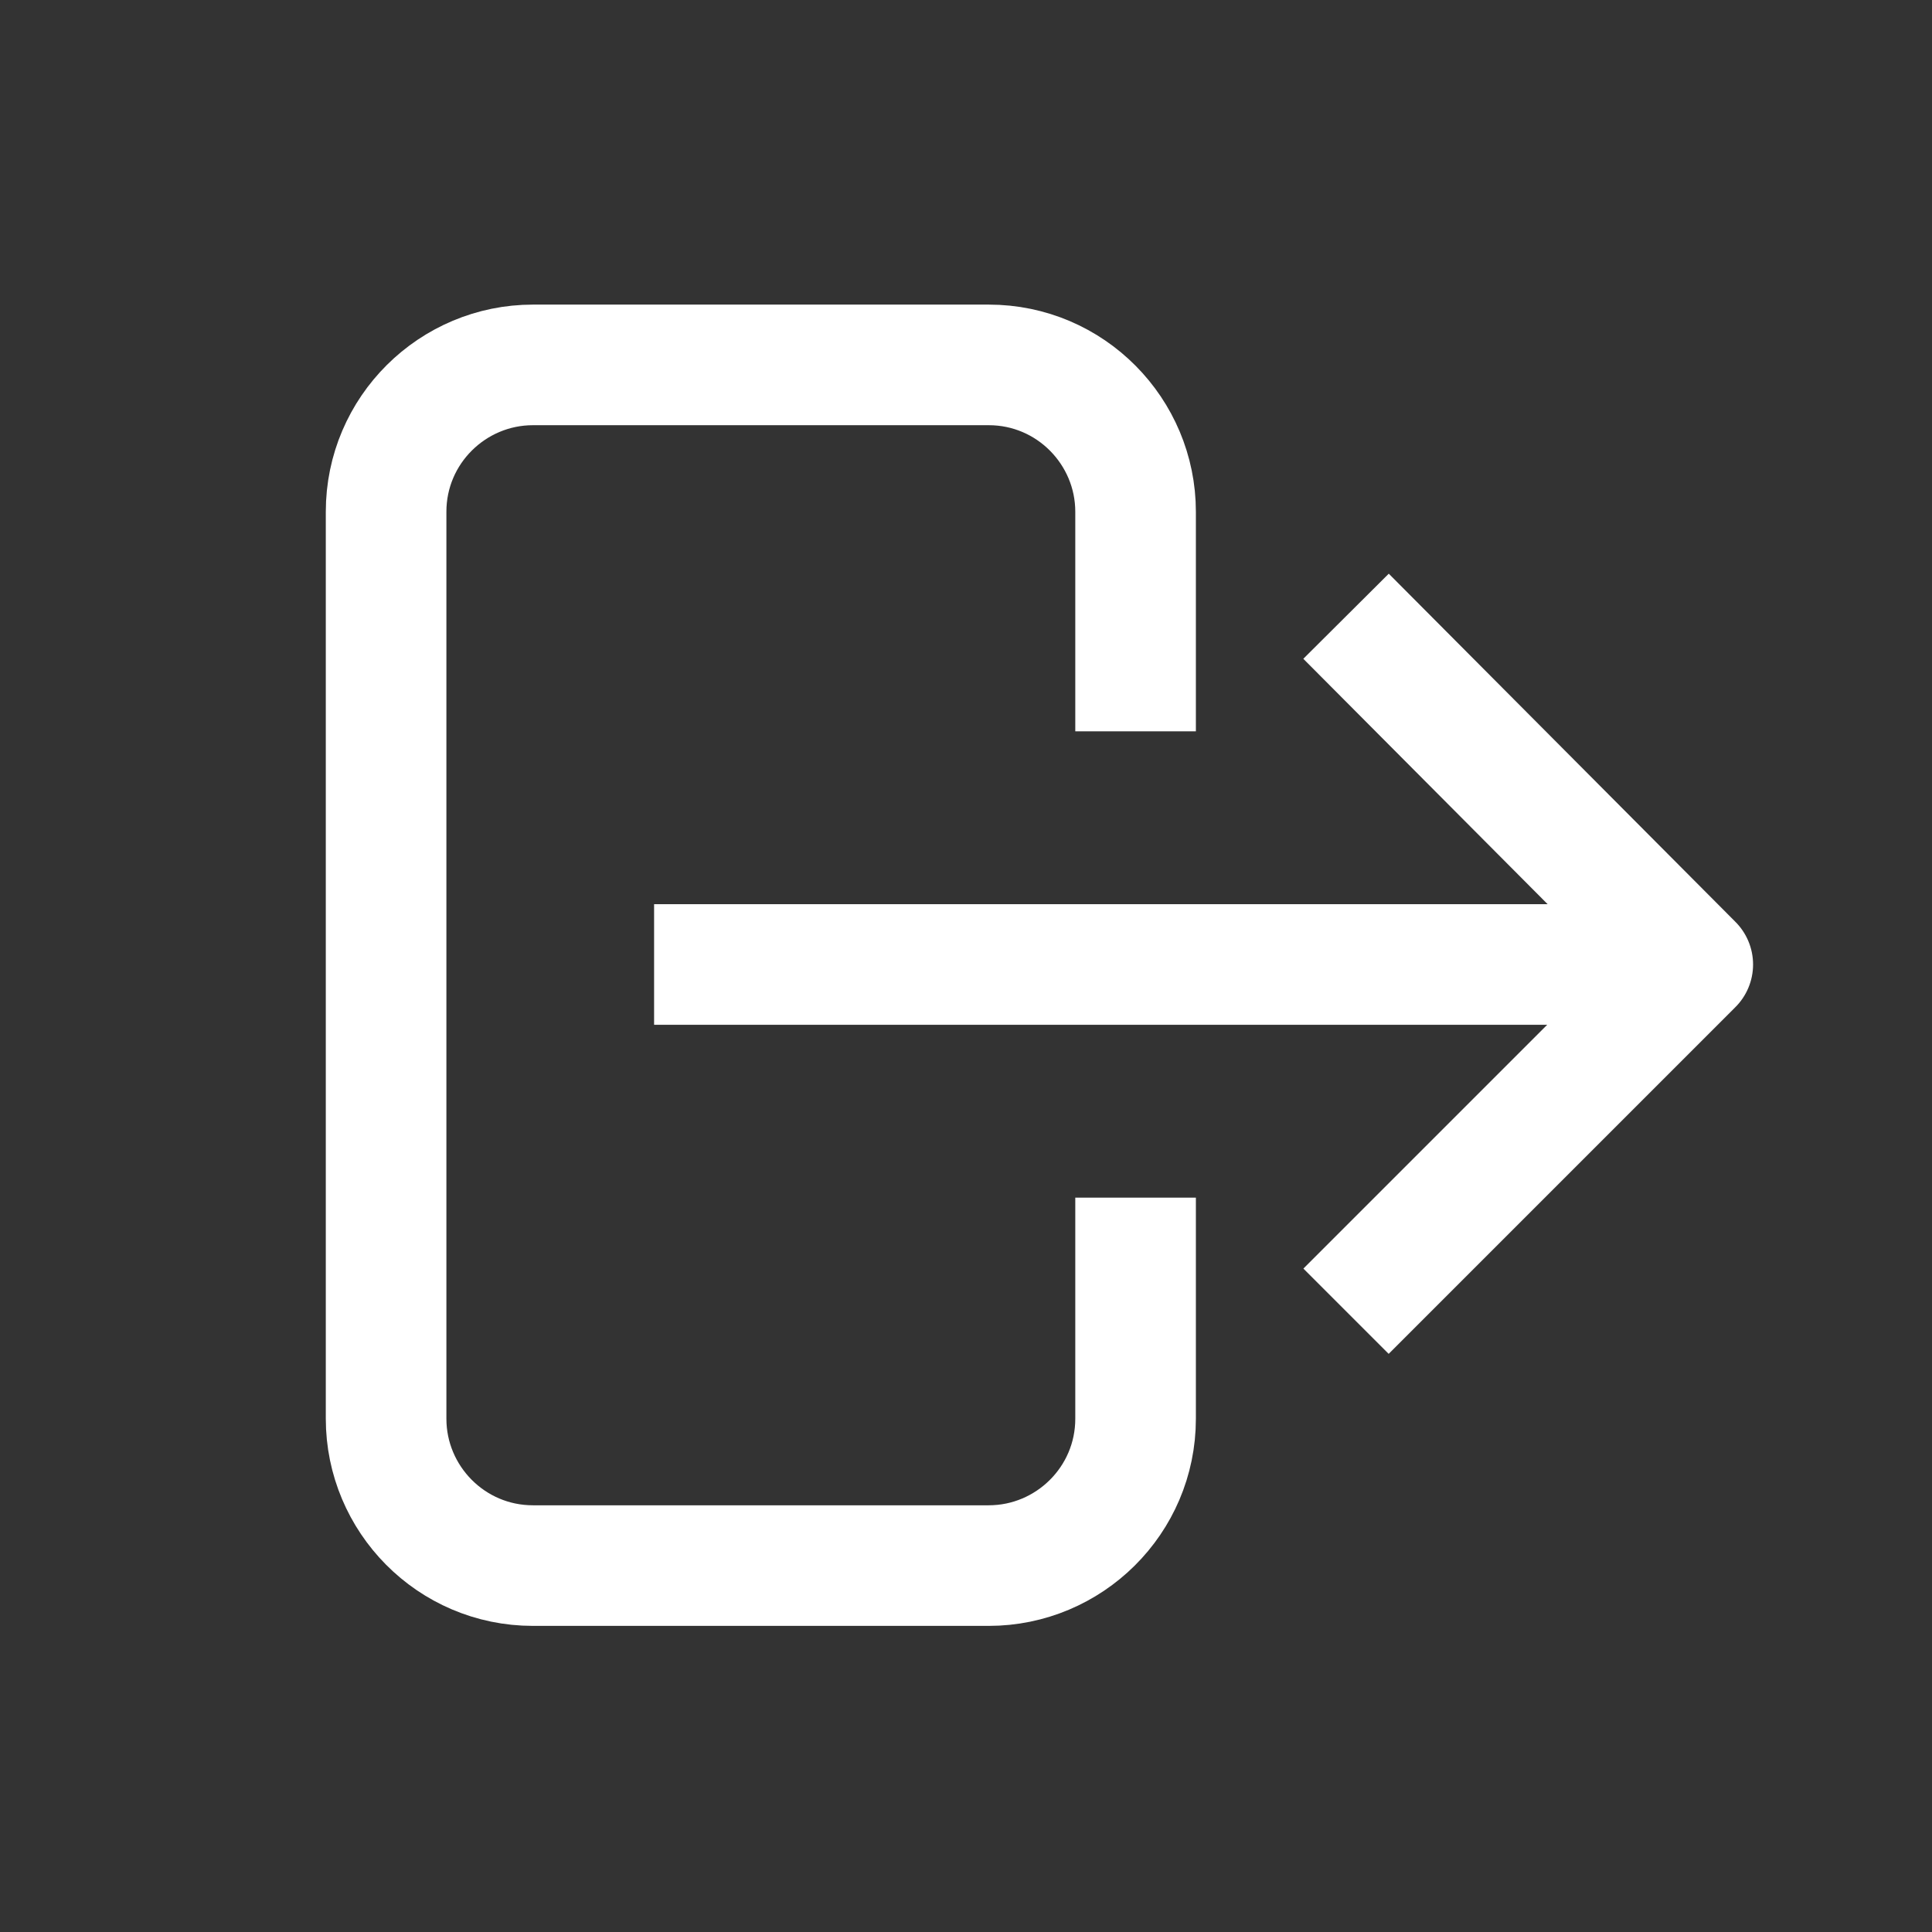
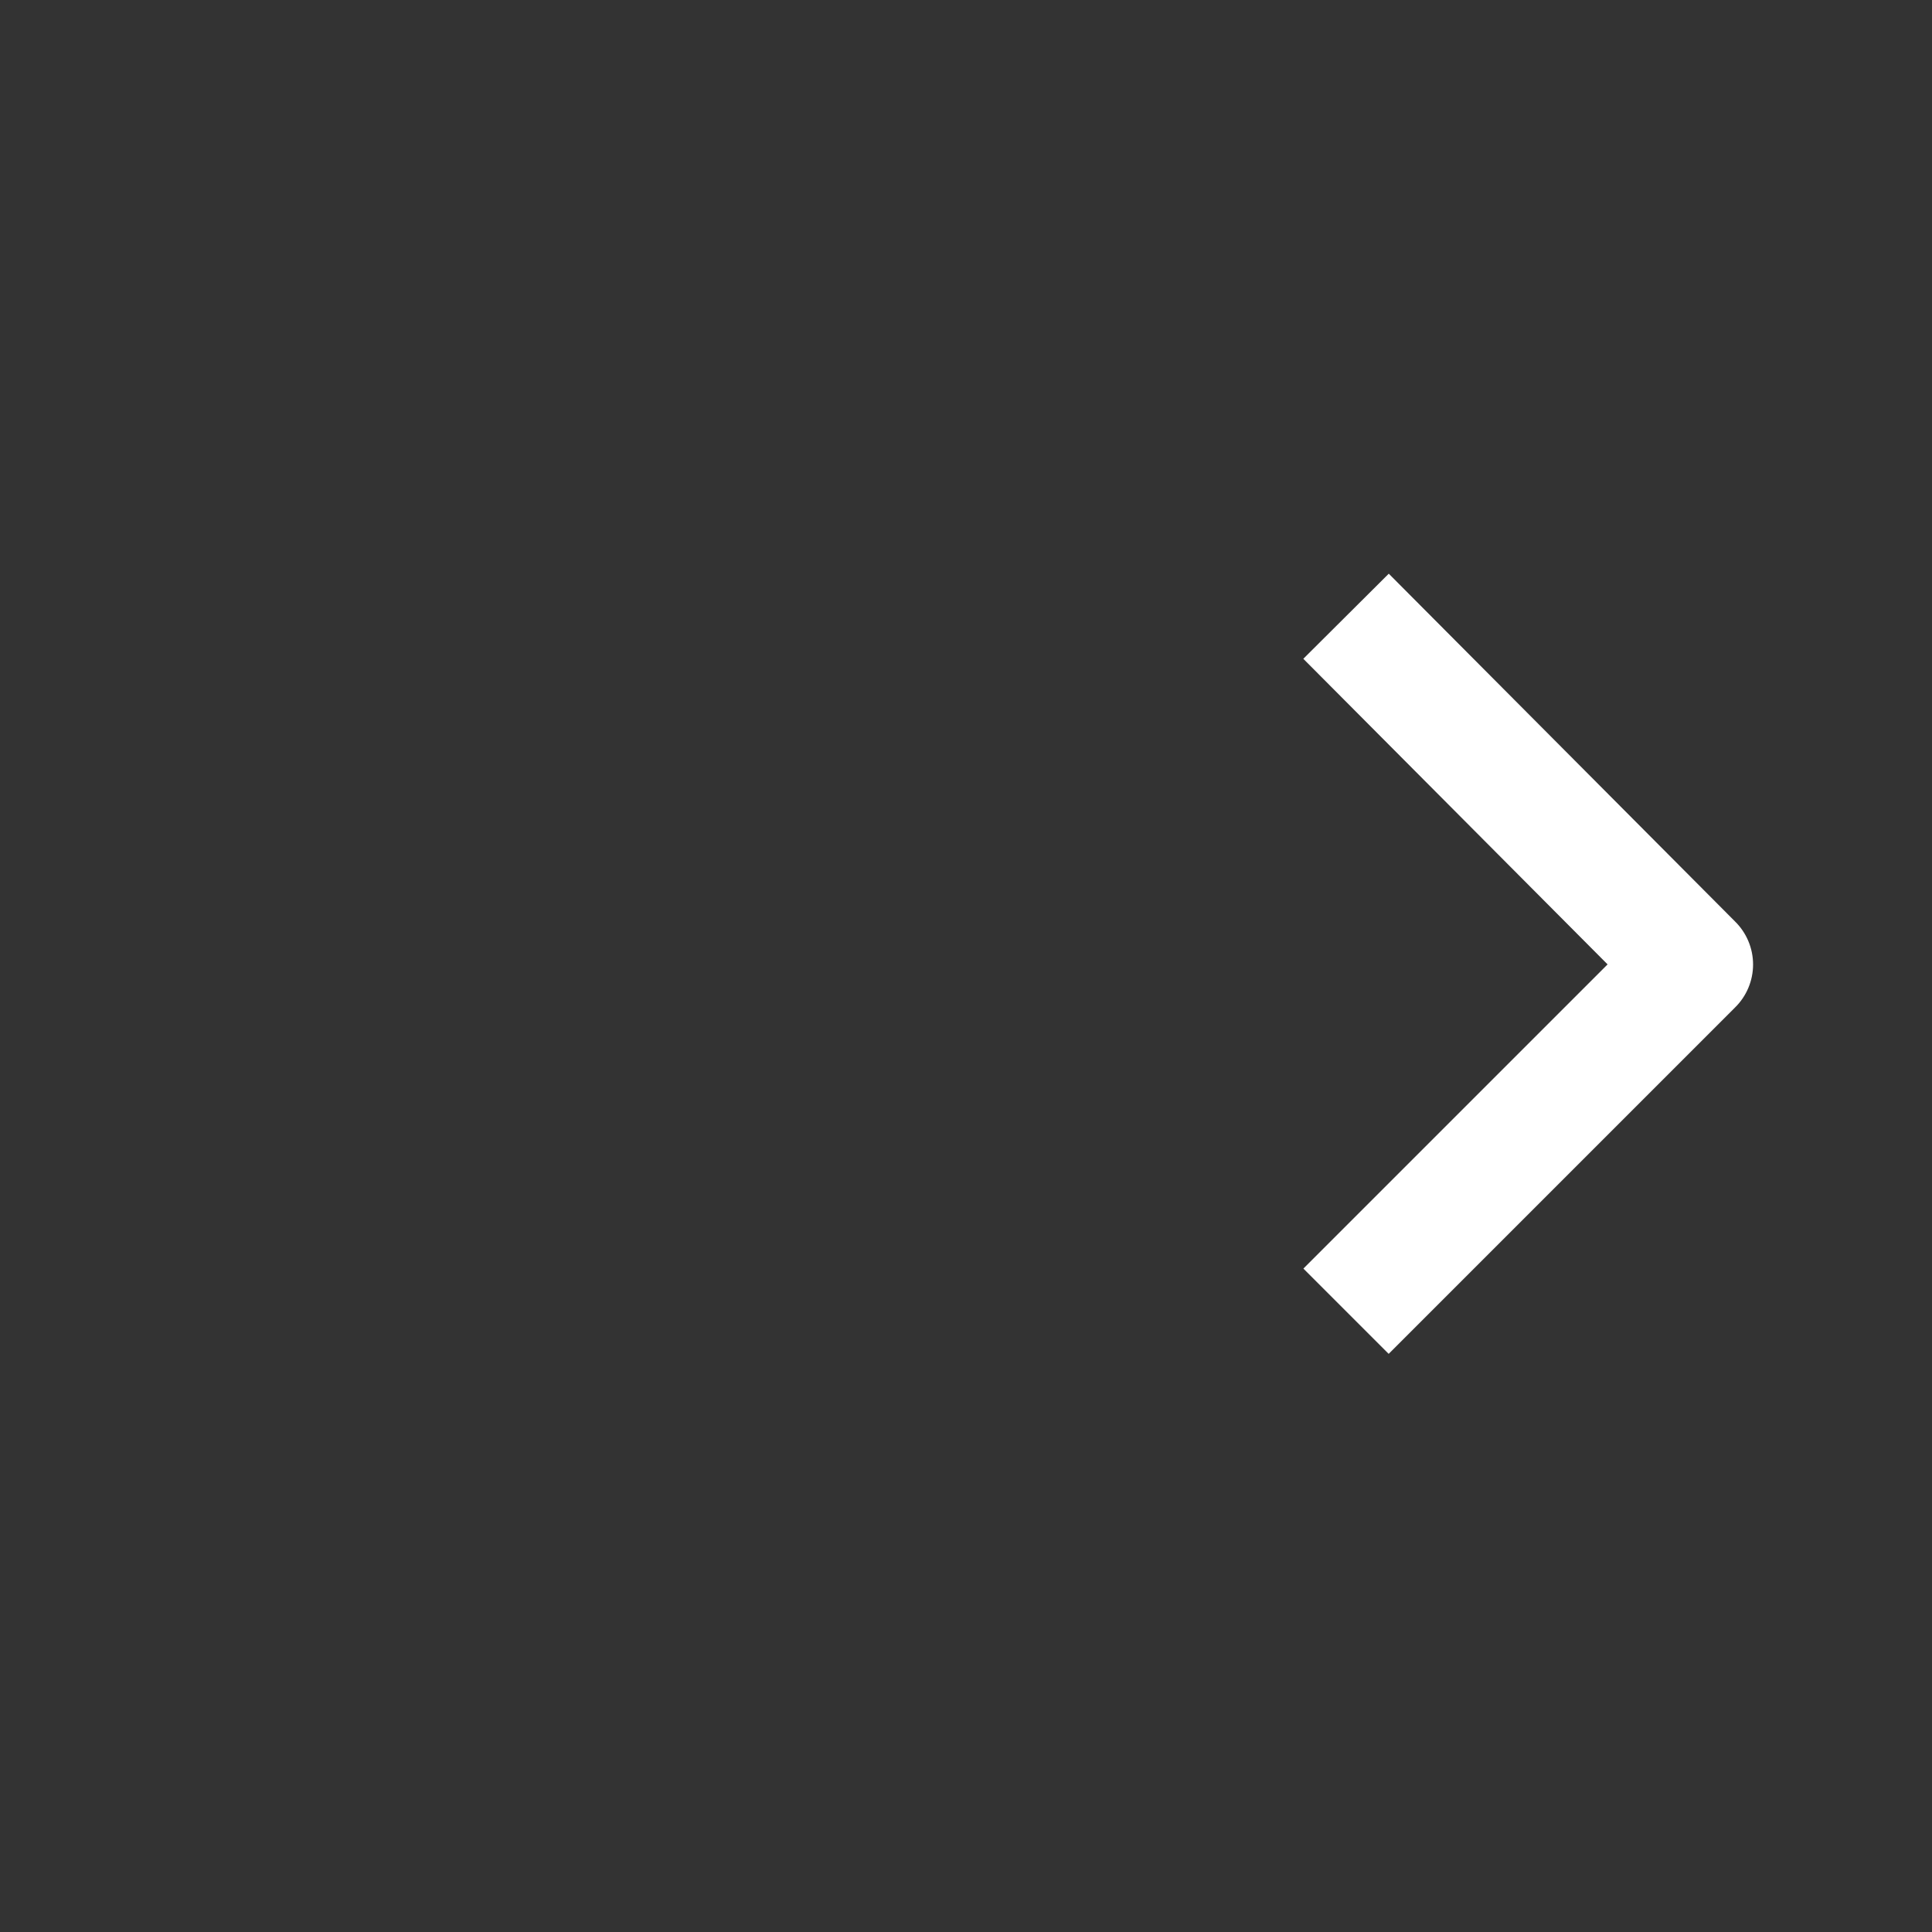
<svg xmlns="http://www.w3.org/2000/svg" viewBox="0 0 127.6 127.6" fill="none" stroke="#fff" stroke-width="7.965" stroke-miterlimit="10">
  <rect x="0" y="0" width="127.6" height="127.6" fill="#333333" stroke="none" />
-   <path d="M109 63.7H43.2" />
  <path d="m88.9 86.6 22.9-22.9-22.9-23" stroke-linejoin="round" />
-   <path d="M75 79.1v14.6c0 5.4-4.4 9.7-9.7 9.7H35.2c-5.4 0-9.7-4.4-9.7-9.7V33.8c0-5.4 4.4-9.7 9.7-9.7h30.1c5.4 0 9.7 4.4 9.7 9.7v14.5" />
</svg>